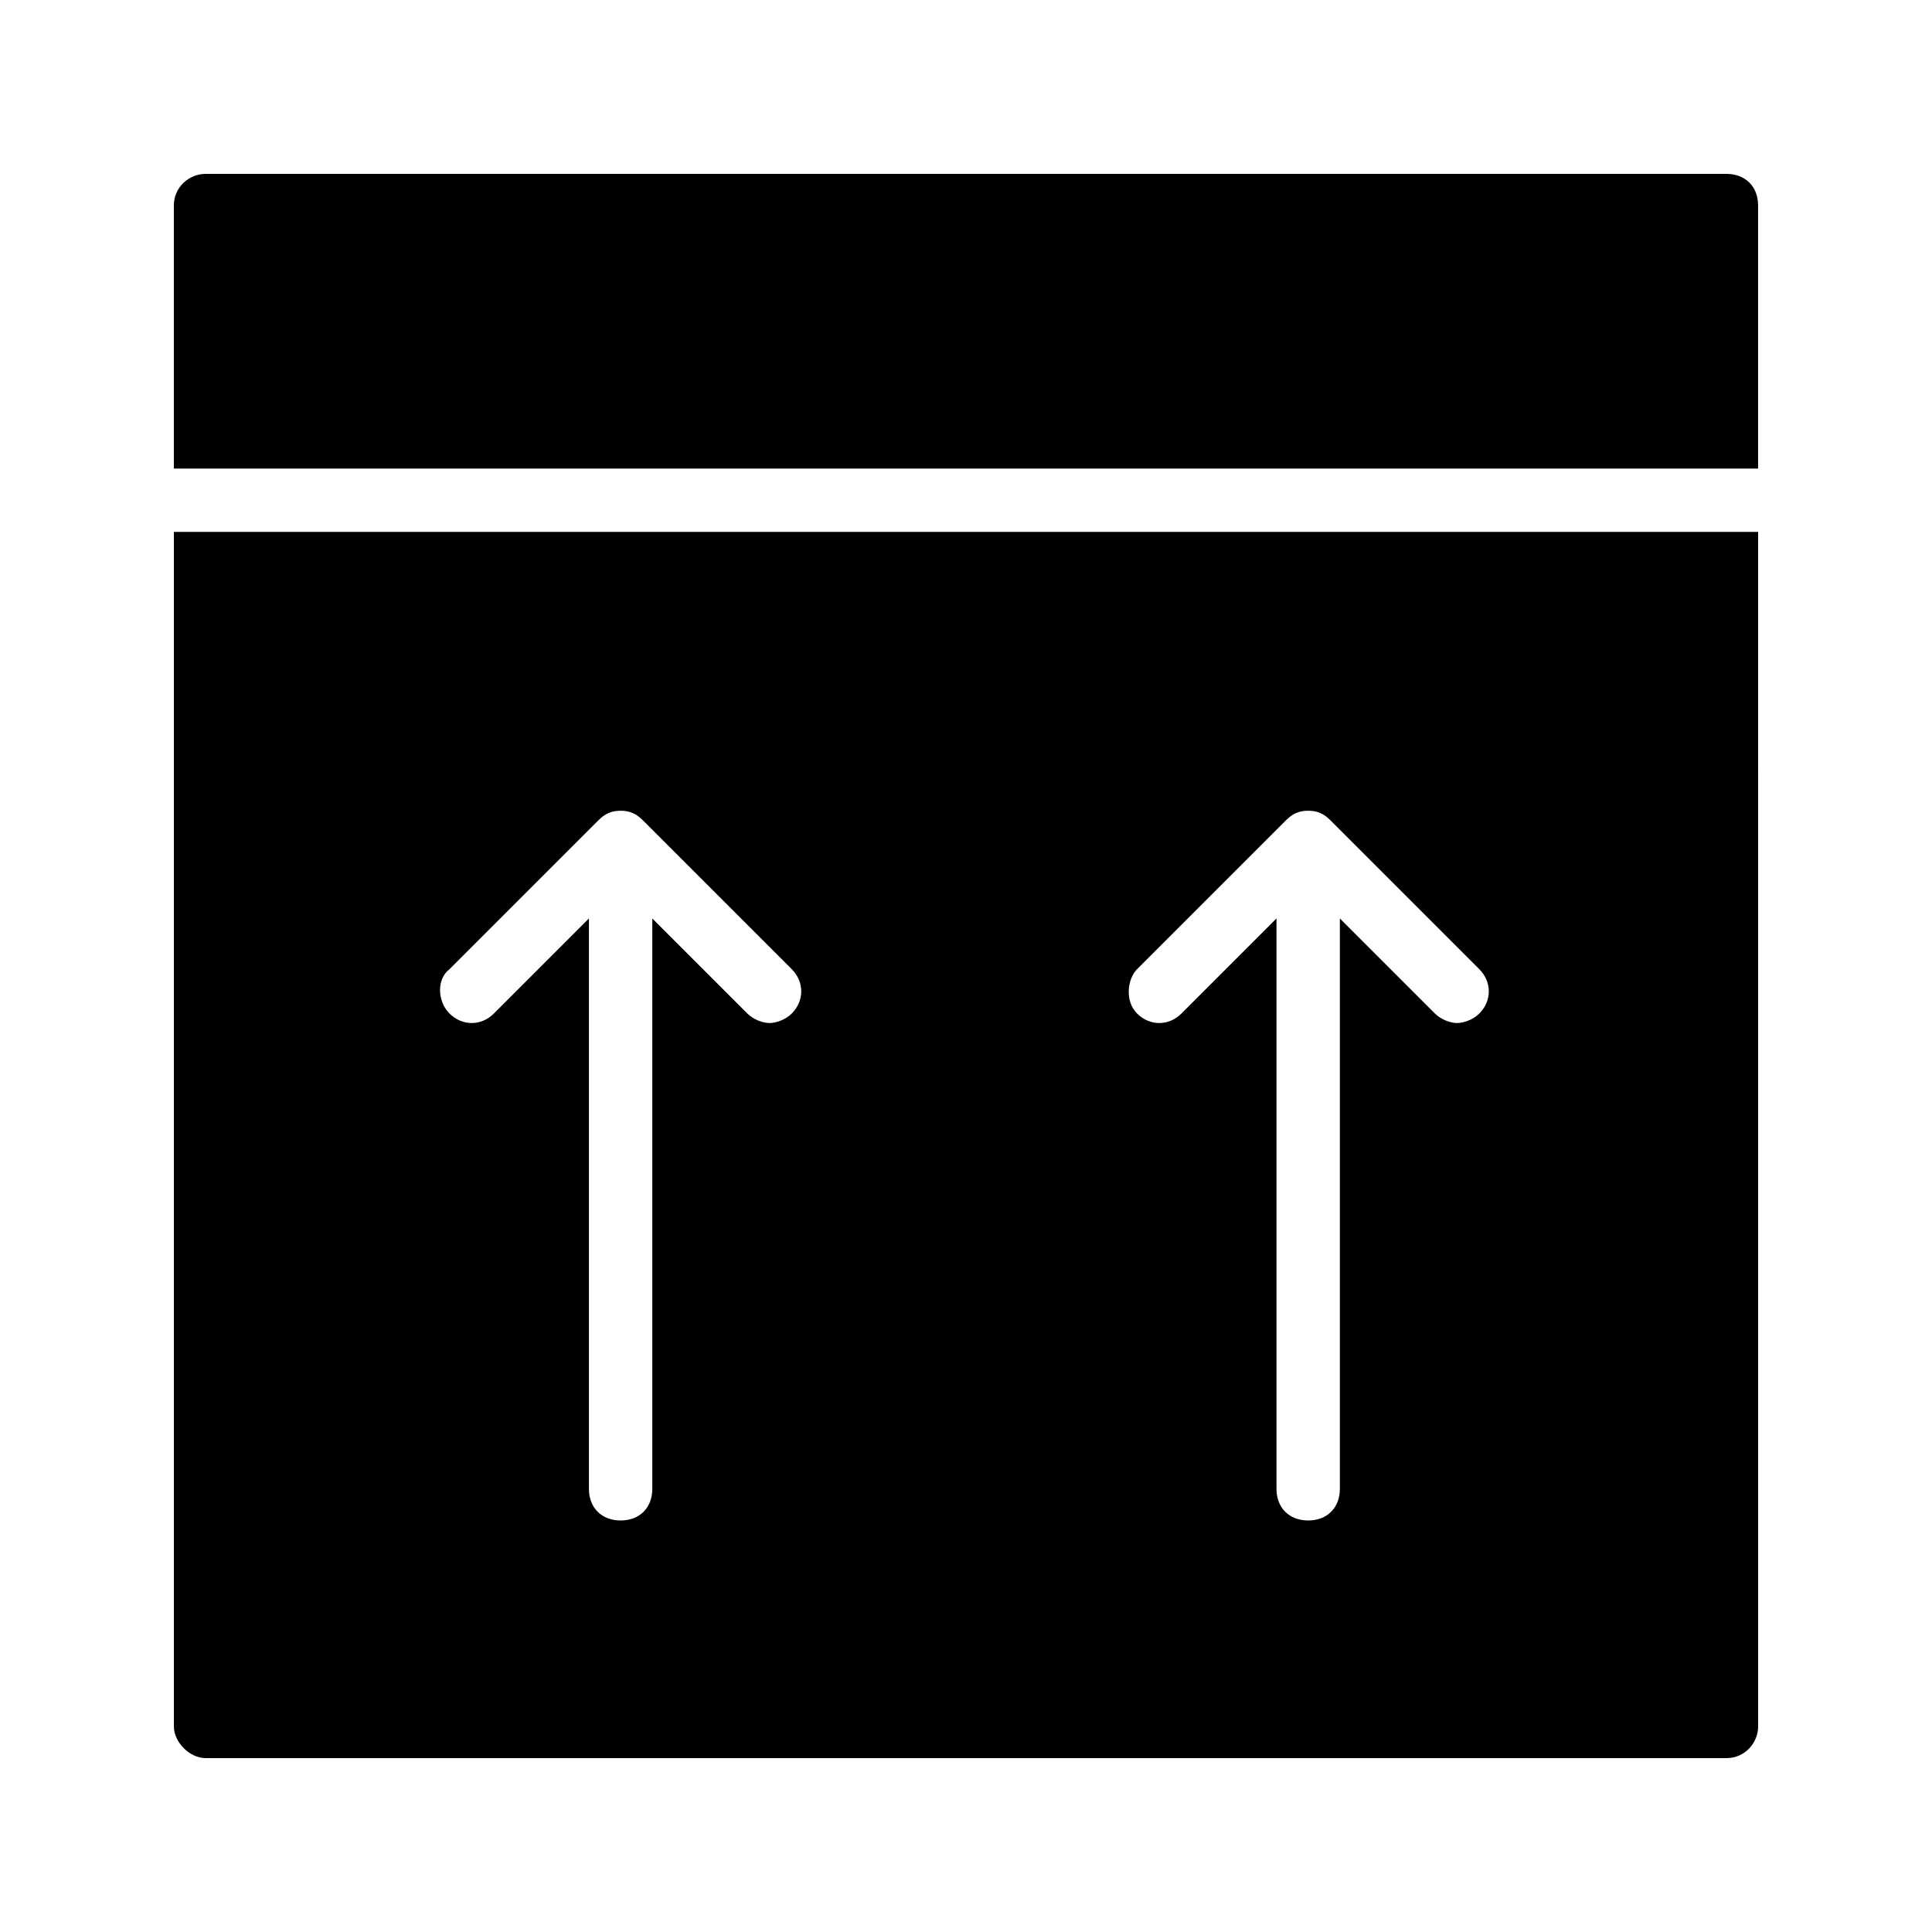
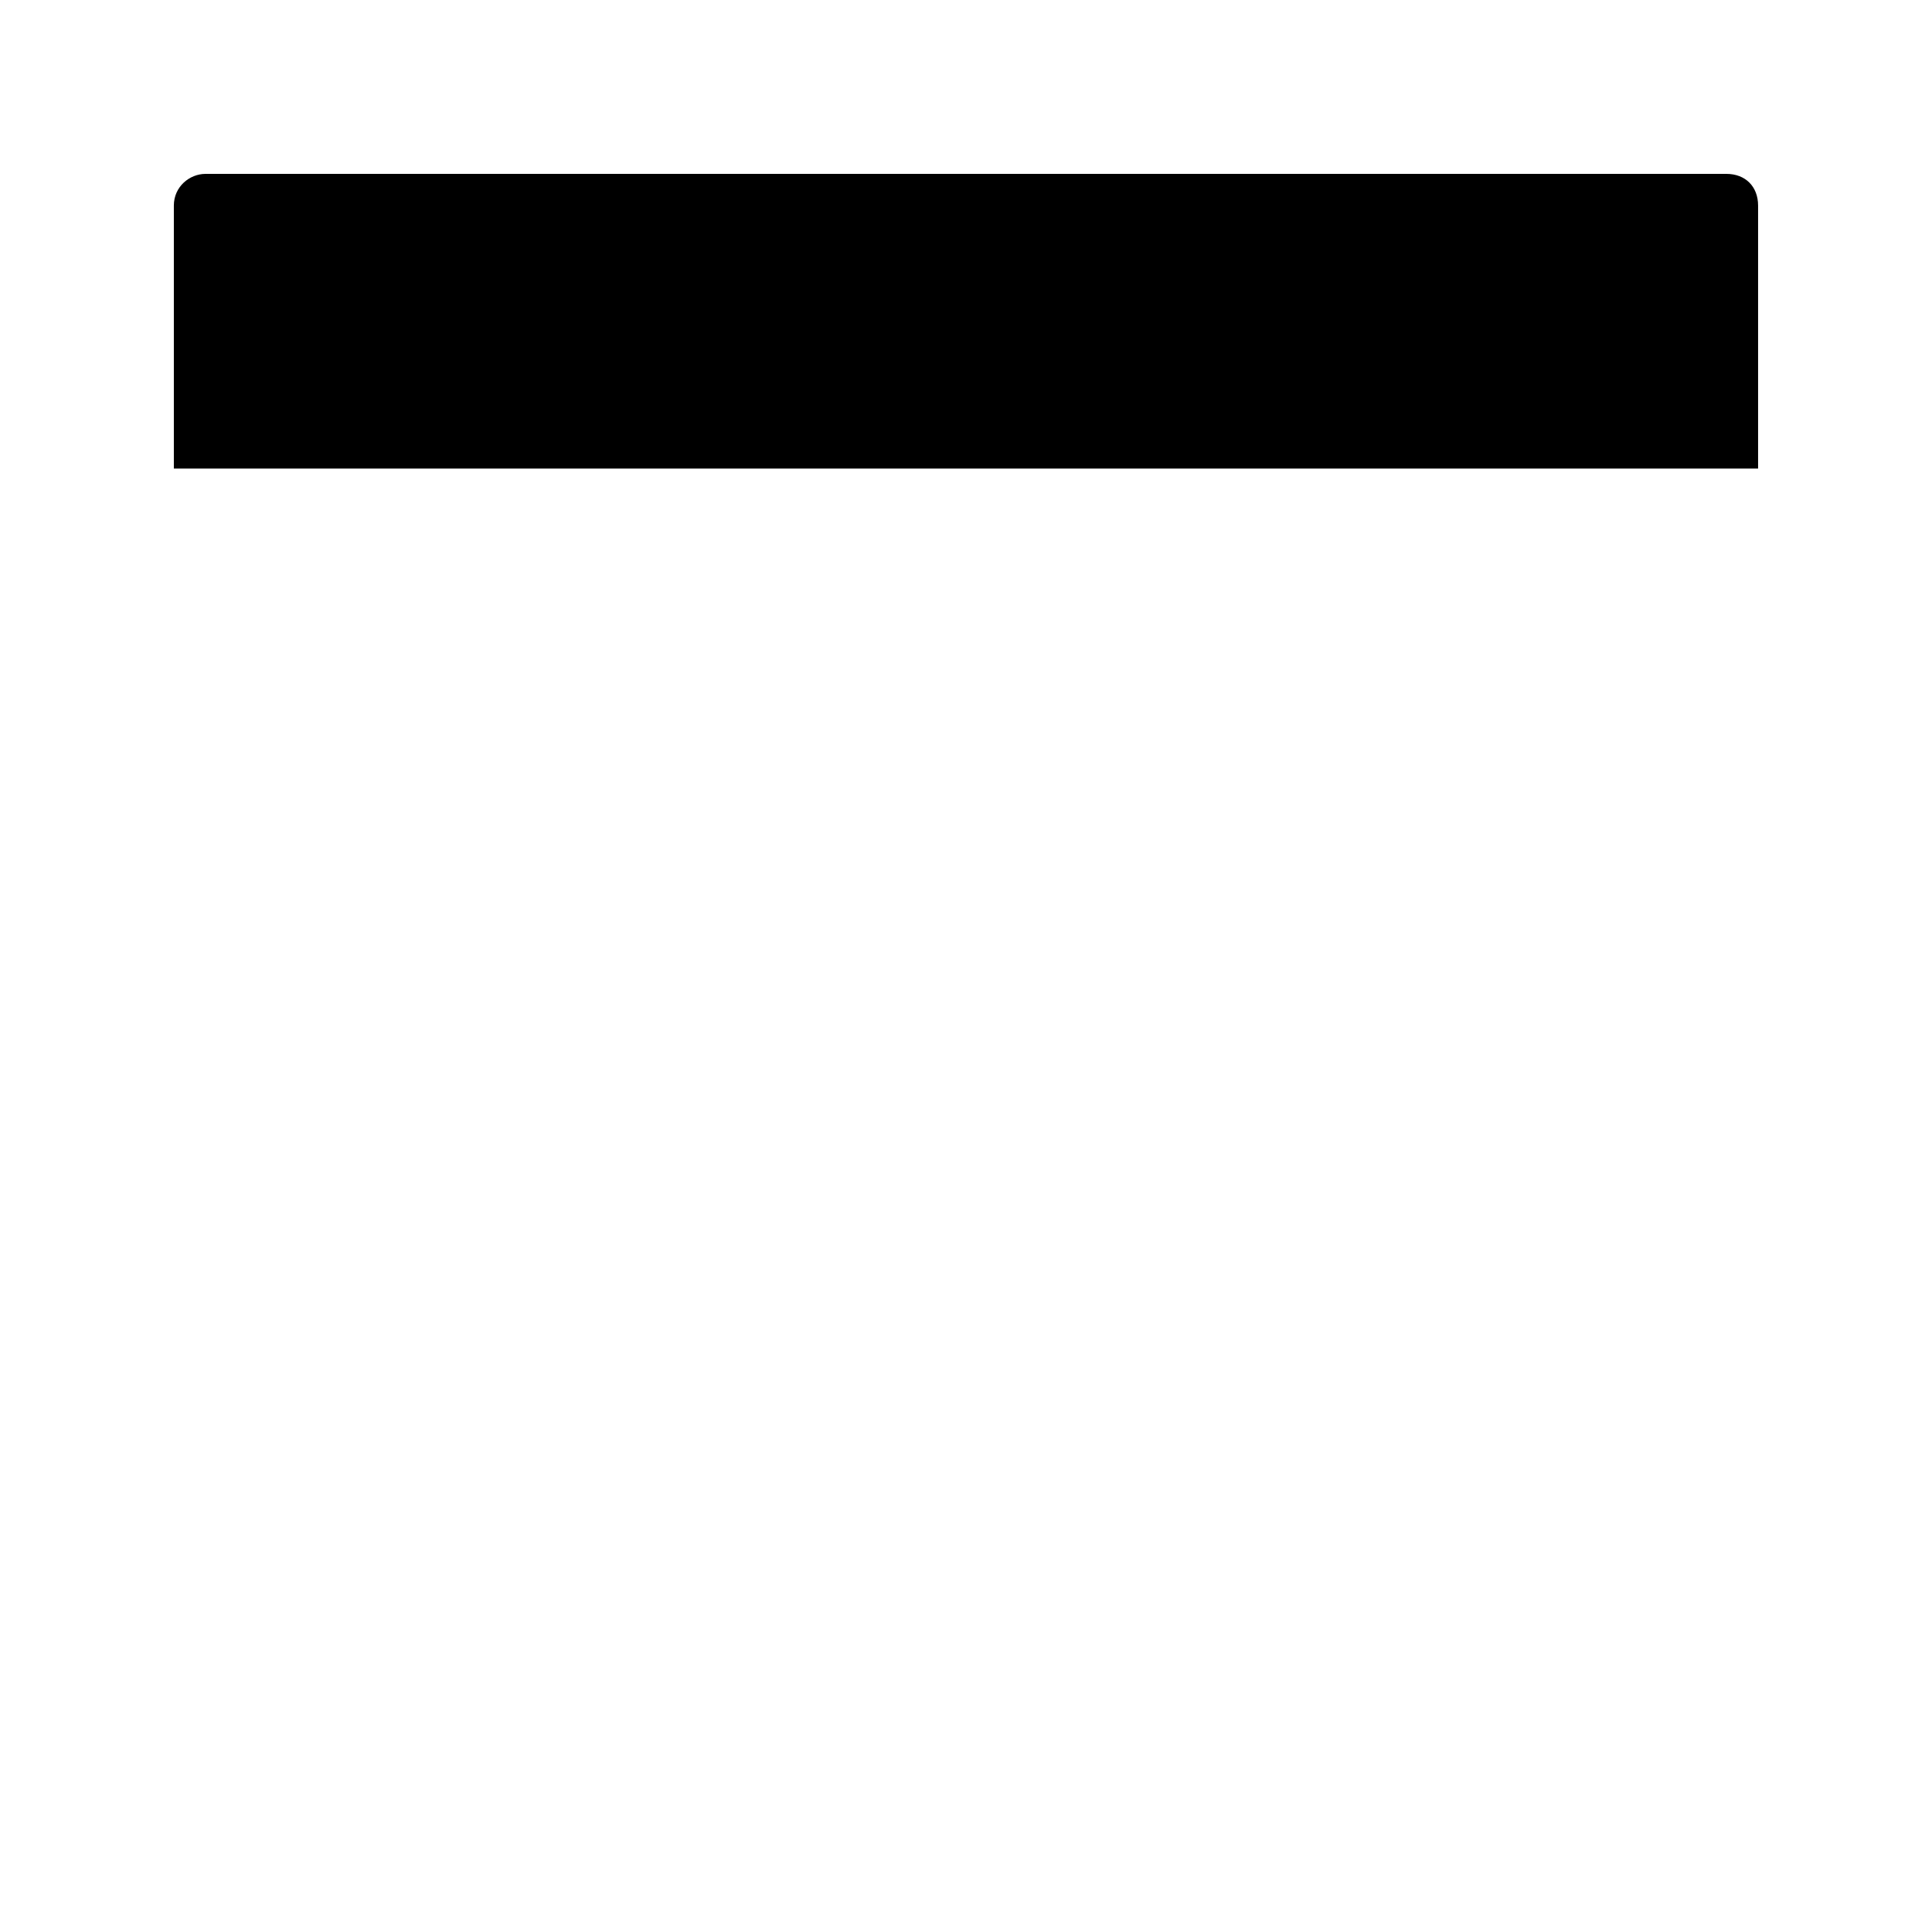
<svg xmlns="http://www.w3.org/2000/svg" fill="#000000" width="800px" height="800px" version="1.1" viewBox="144 144 512 512">
  <g>
    <path d="m601.52 190.08h-403.05c-4.199 0-8.398 3.359-8.398 8.398v69.695h419.84v-69.695c0-5.039-3.359-8.398-8.395-8.398z" />
-     <path d="m190.08 601.52c0 4.199 4.199 8.398 8.398 8.398h403.05c5.039 0 8.398-4.199 8.398-8.398l-0.004-316.56h-419.84zm255.26-200.68 39.465-39.465c1.68-1.68 3.359-2.519 5.879-2.519 2.519 0 4.199 0.84 5.879 2.519l39.465 39.465c3.359 3.359 3.359 8.398 0 11.754-1.68 1.68-4.199 2.519-5.879 2.519-1.68 0-4.199-0.84-5.879-2.519l-25.191-25.191v151.14c0 5.039-3.359 8.398-8.398 8.398-5.039 0-8.398-3.359-8.398-8.398v-151.14l-25.191 25.191c-3.359 3.359-8.398 3.359-11.754 0-3.352-3.359-2.512-9.238 0.004-11.754zm-182.21 0 39.465-39.465c1.68-1.68 3.359-2.519 5.879-2.519 2.519 0 4.199 0.84 5.879 2.519l39.465 39.465c3.359 3.359 3.359 8.398 0 11.754-1.68 1.68-4.199 2.519-5.879 2.519s-4.199-0.84-5.879-2.519l-25.191-25.191v151.14c0 5.039-3.359 8.398-8.398 8.398s-8.398-3.359-8.398-8.398v-151.14l-25.191 25.191c-3.359 3.359-8.398 3.359-11.754 0-3.352-3.359-3.352-9.238 0.004-11.754z" />
  </g>
</svg>